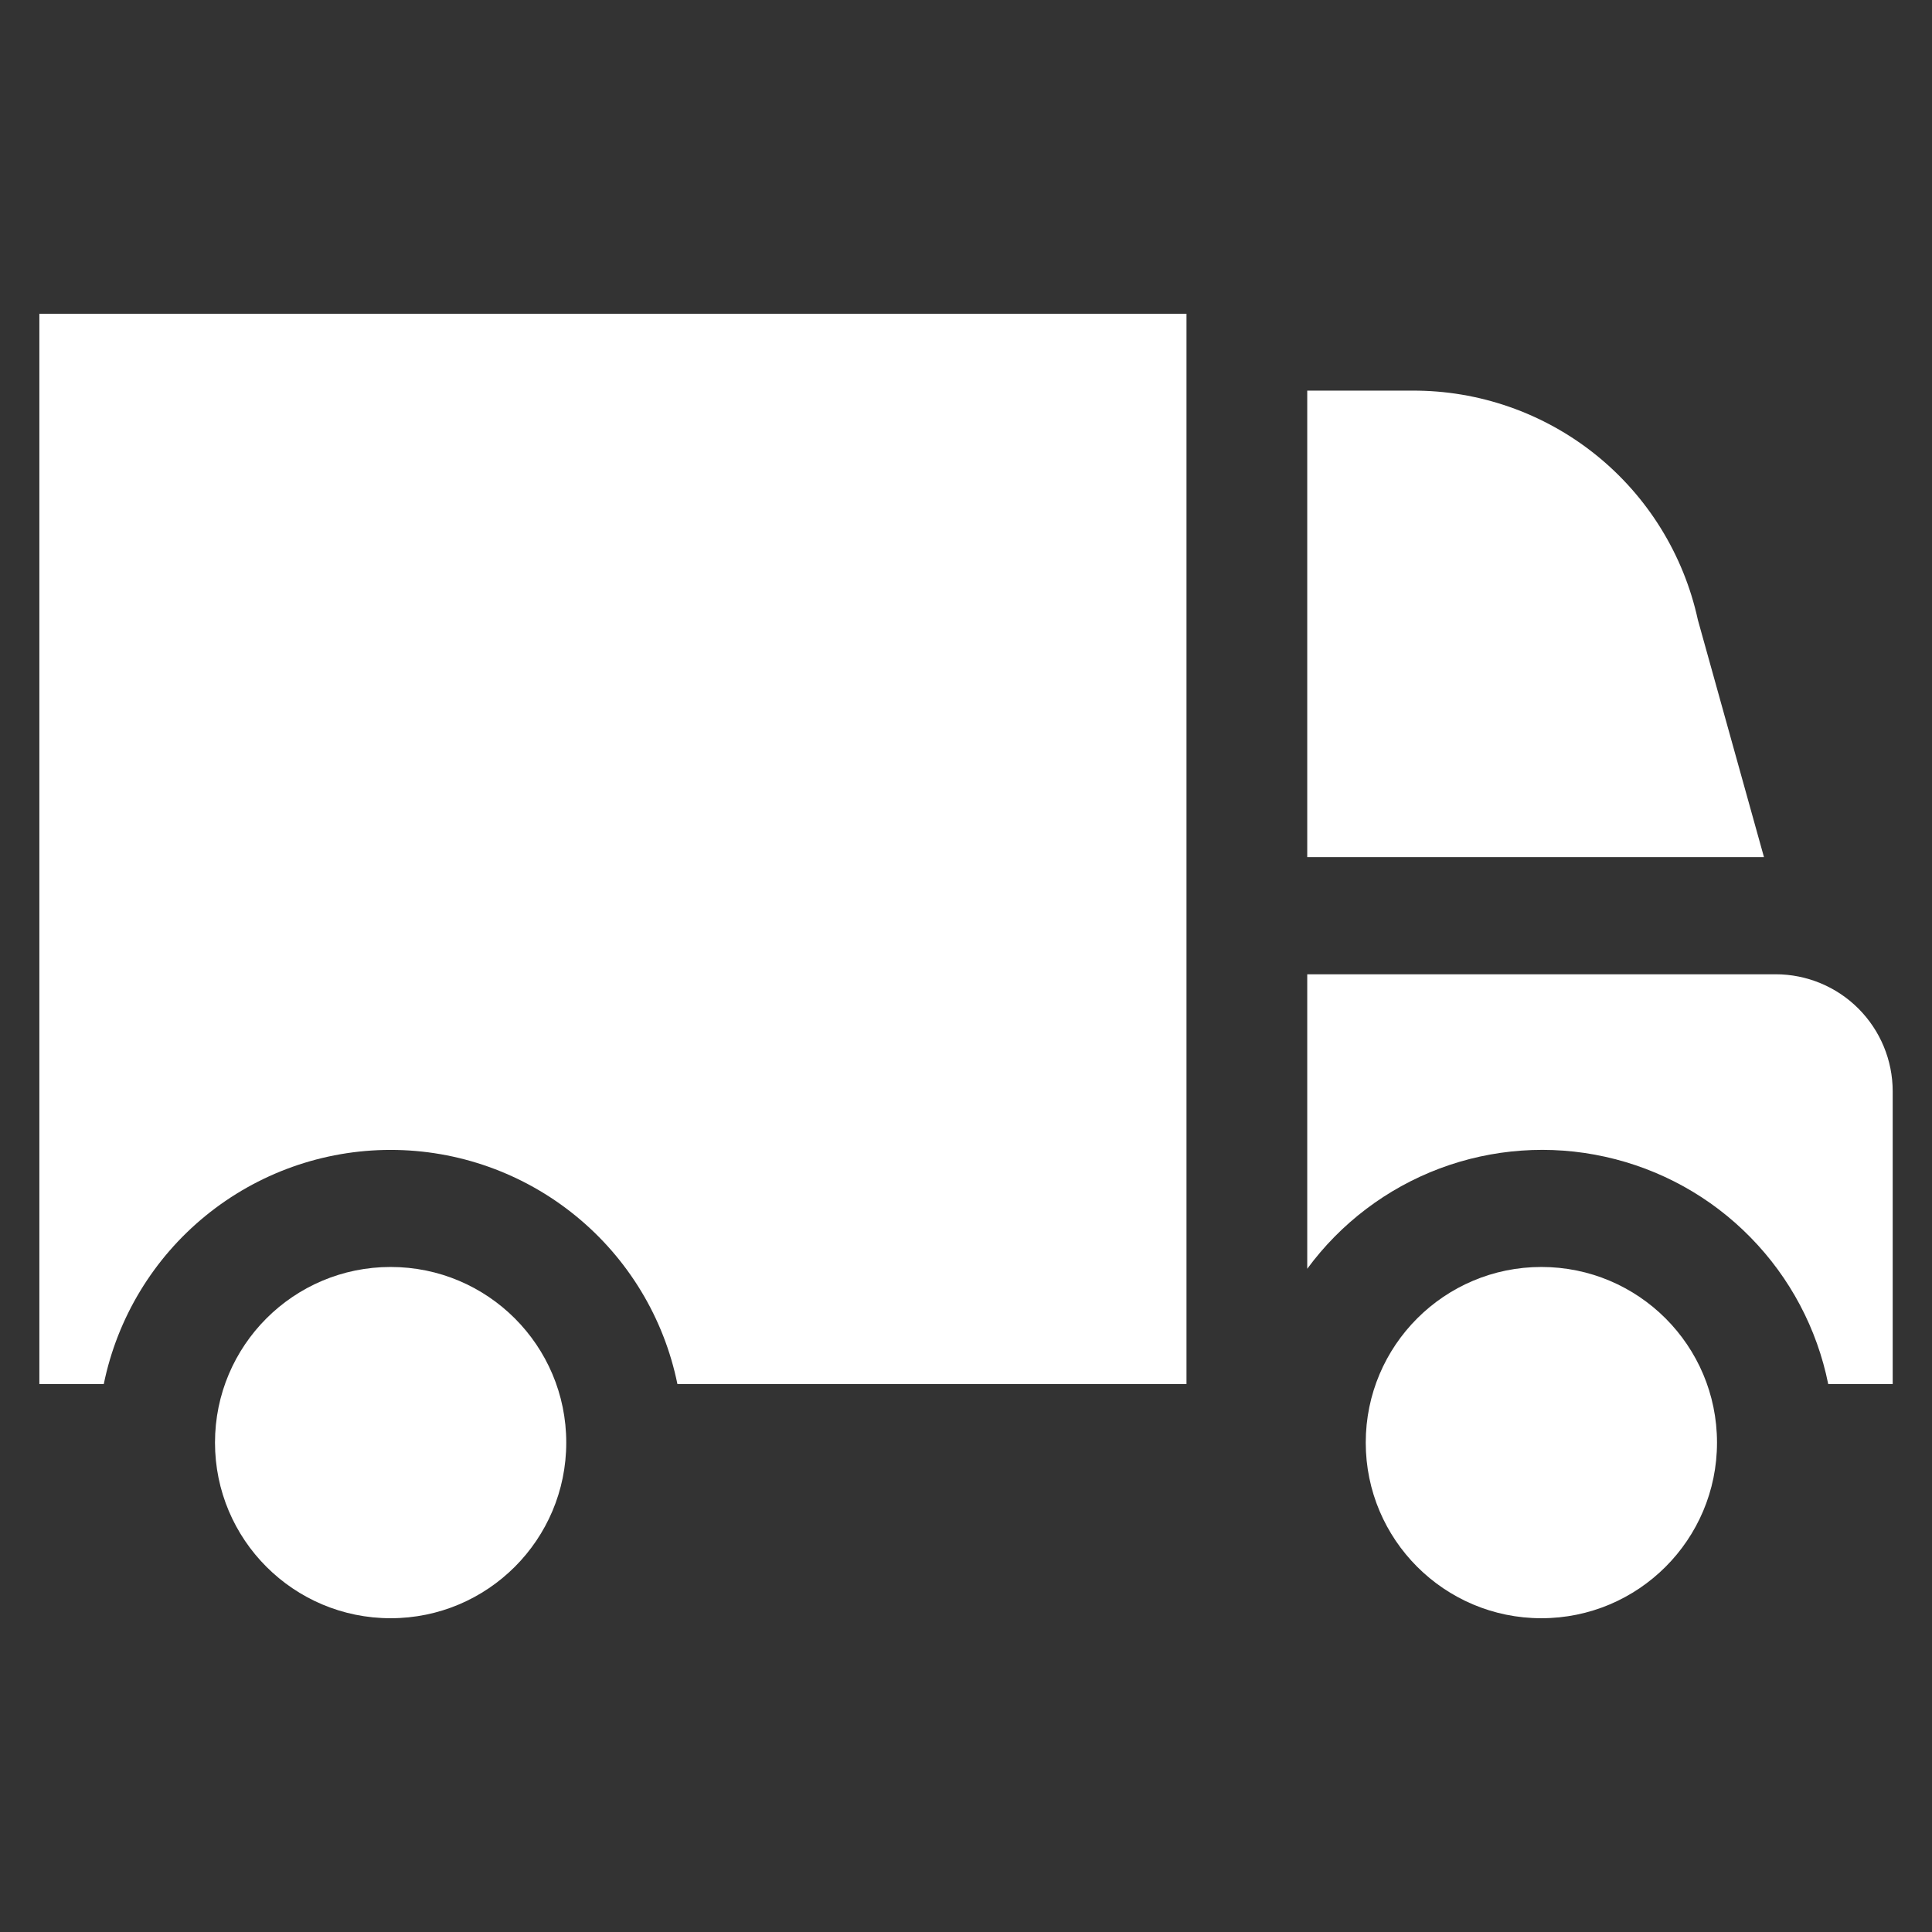
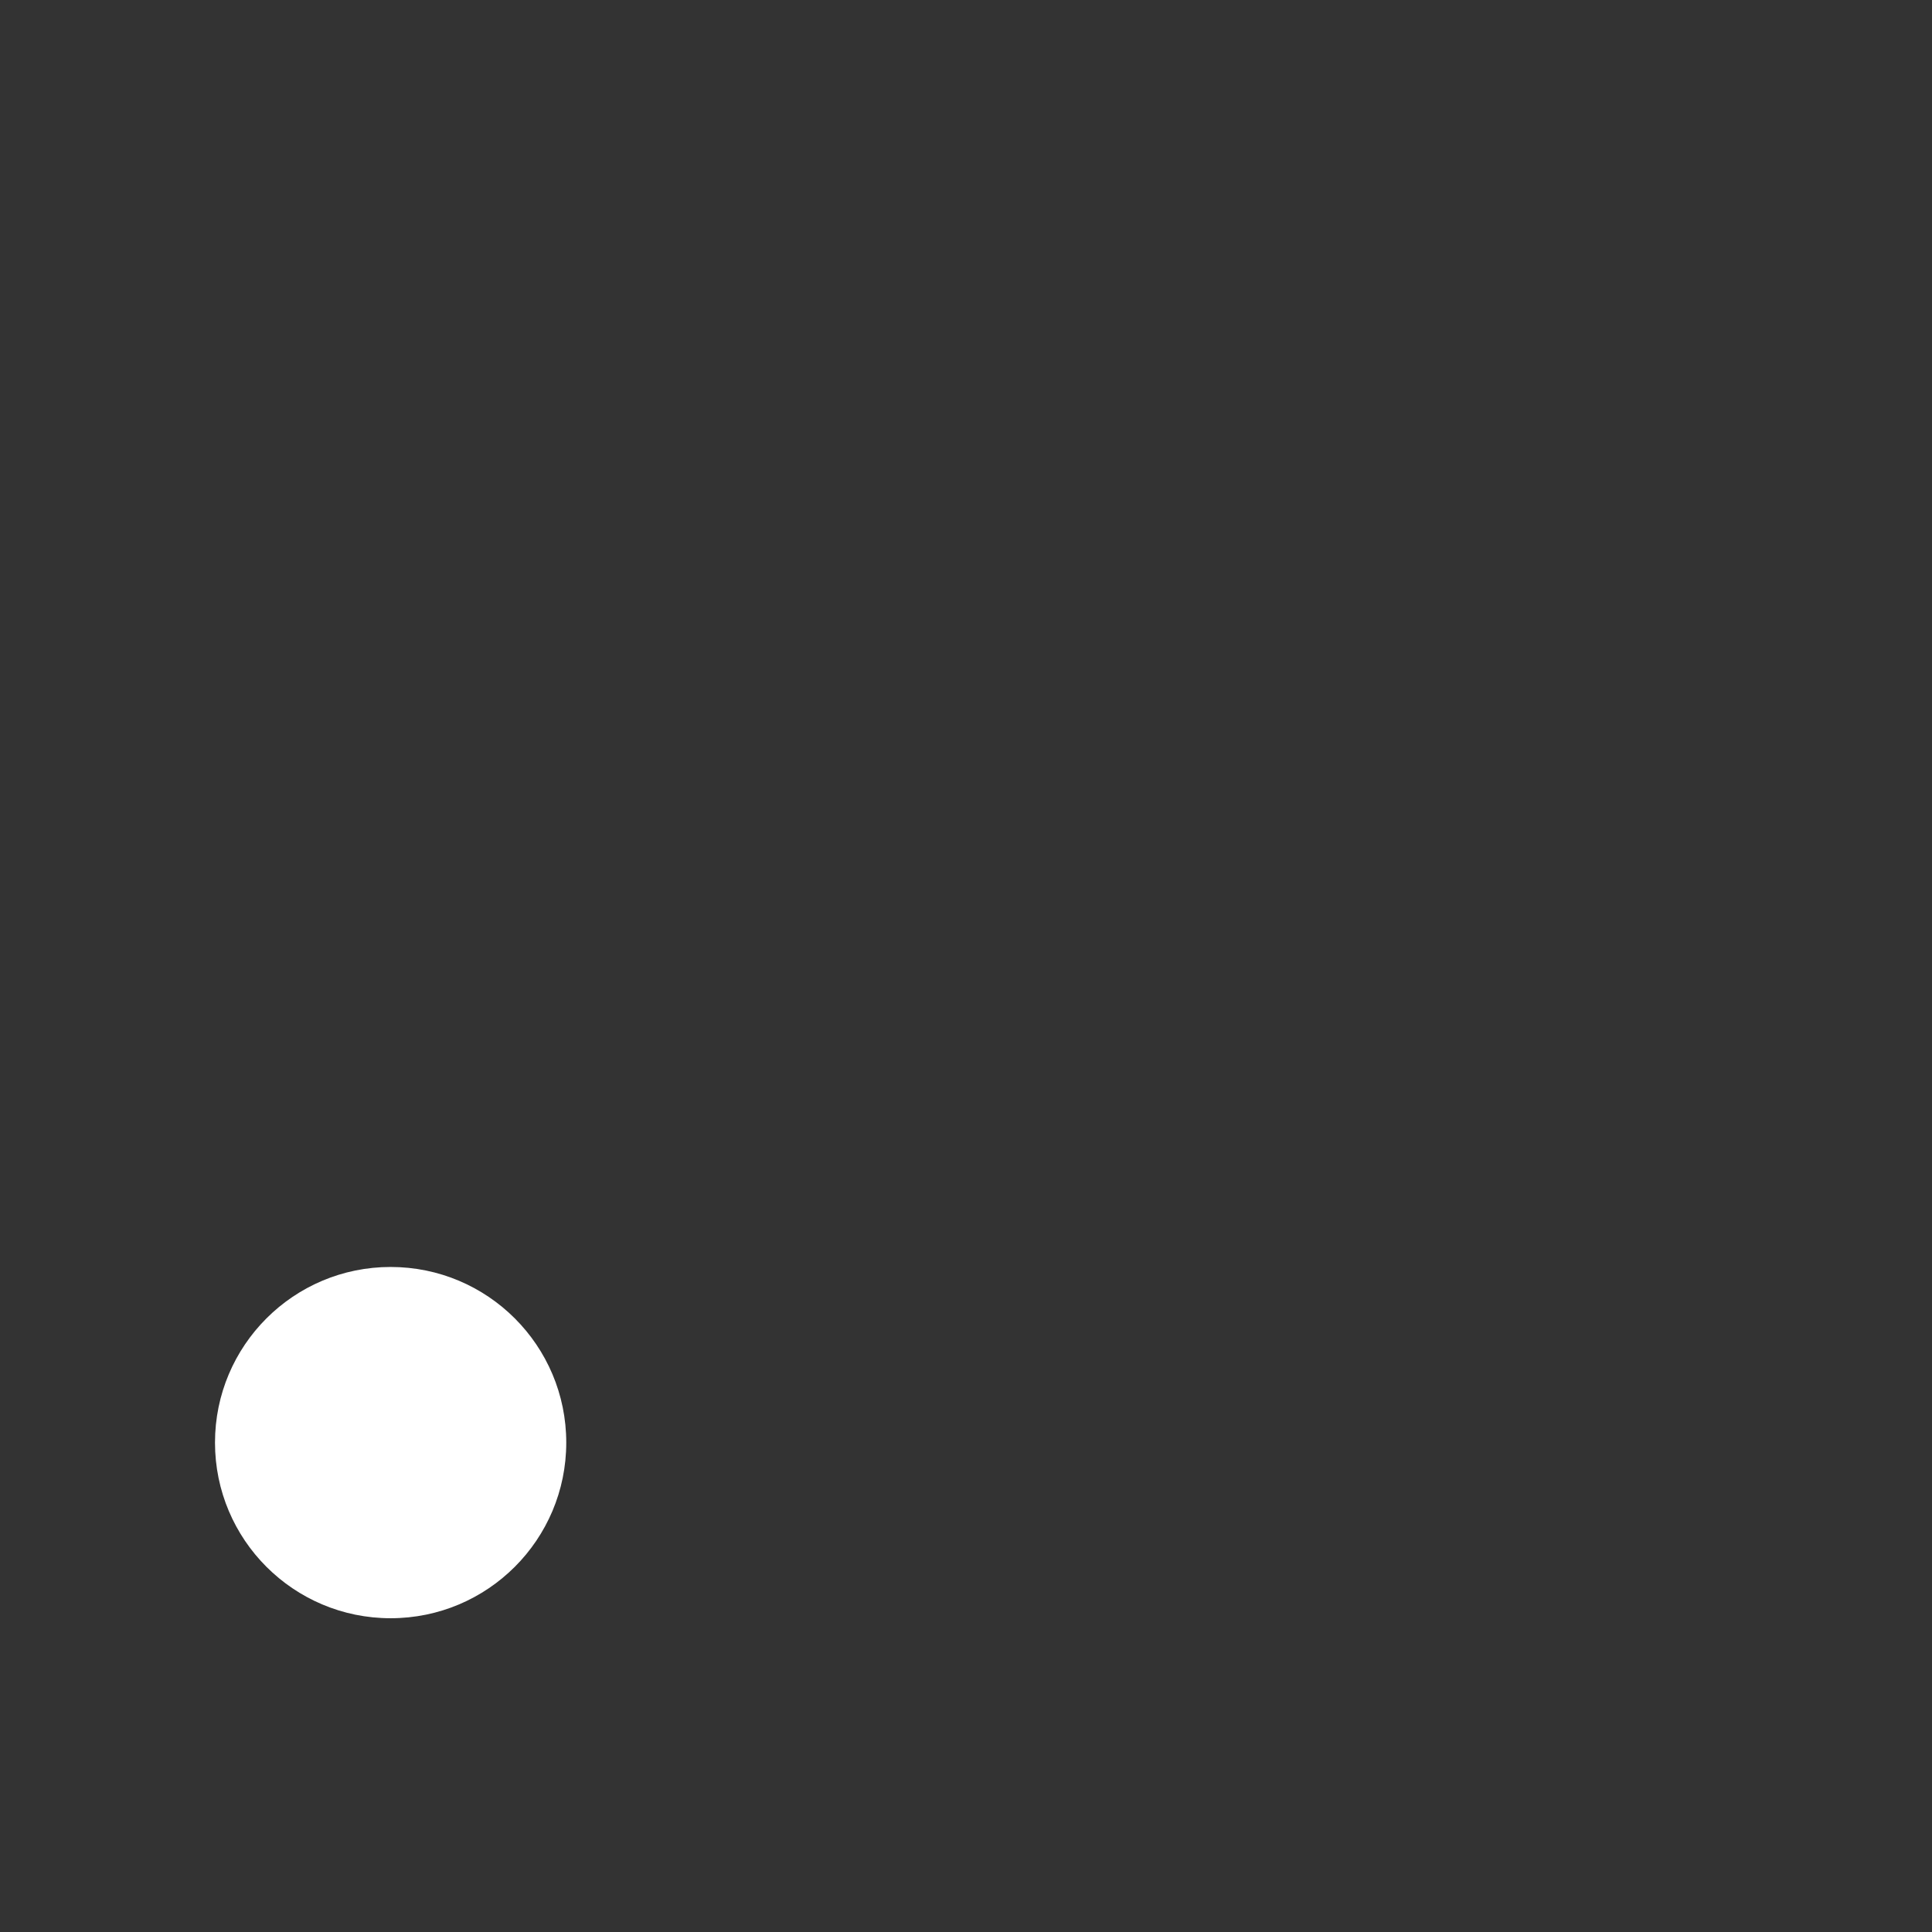
<svg xmlns="http://www.w3.org/2000/svg" width="32" height="32" viewBox="0 0 32 32" fill="none">
  <rect x="0" y="0" width="32" height="32" fill="#333333" stroke="none" />
-   <path d="M28.122 10.267C27.887 9.187 27.289 8.221 26.428 7.53C25.566 6.839 24.493 6.464 23.389 6.47H21.652V14.197H29.217L28.122 10.267Z" fill="white" />
-   <path d="M25.53 26.803C27.137 26.803 28.439 25.501 28.439 23.894C28.439 22.287 27.137 20.985 25.53 20.985C23.924 20.985 22.621 22.287 22.621 23.894C22.621 25.501 23.924 26.803 25.53 26.803Z" fill="white" />
-   <path d="M29.409 16.137H21.652V21.015C22.206 20.261 22.968 19.684 23.844 19.354C24.721 19.025 25.674 18.957 26.588 19.16C27.502 19.362 28.338 19.825 28.993 20.494C29.649 21.162 30.096 22.006 30.281 22.924H31.349V18.076C31.349 17.561 31.144 17.068 30.78 16.704C30.417 16.341 29.924 16.137 29.409 16.137Z" fill="white" />
-   <path d="M0.652 22.924H1.719C1.943 21.829 2.538 20.845 3.403 20.139C4.269 19.432 5.352 19.046 6.47 19.046C7.587 19.046 8.67 19.432 9.536 20.139C10.402 20.845 10.997 21.829 11.22 22.924H19.652V5.197H0.652V22.924Z" fill="white" />
  <path d="M6.47 26.803C8.077 26.803 9.379 25.501 9.379 23.894C9.379 22.287 8.077 20.985 6.47 20.985C4.863 20.985 3.561 22.287 3.561 23.894C3.561 25.501 4.863 26.803 6.47 26.803Z" fill="white" />
</svg>